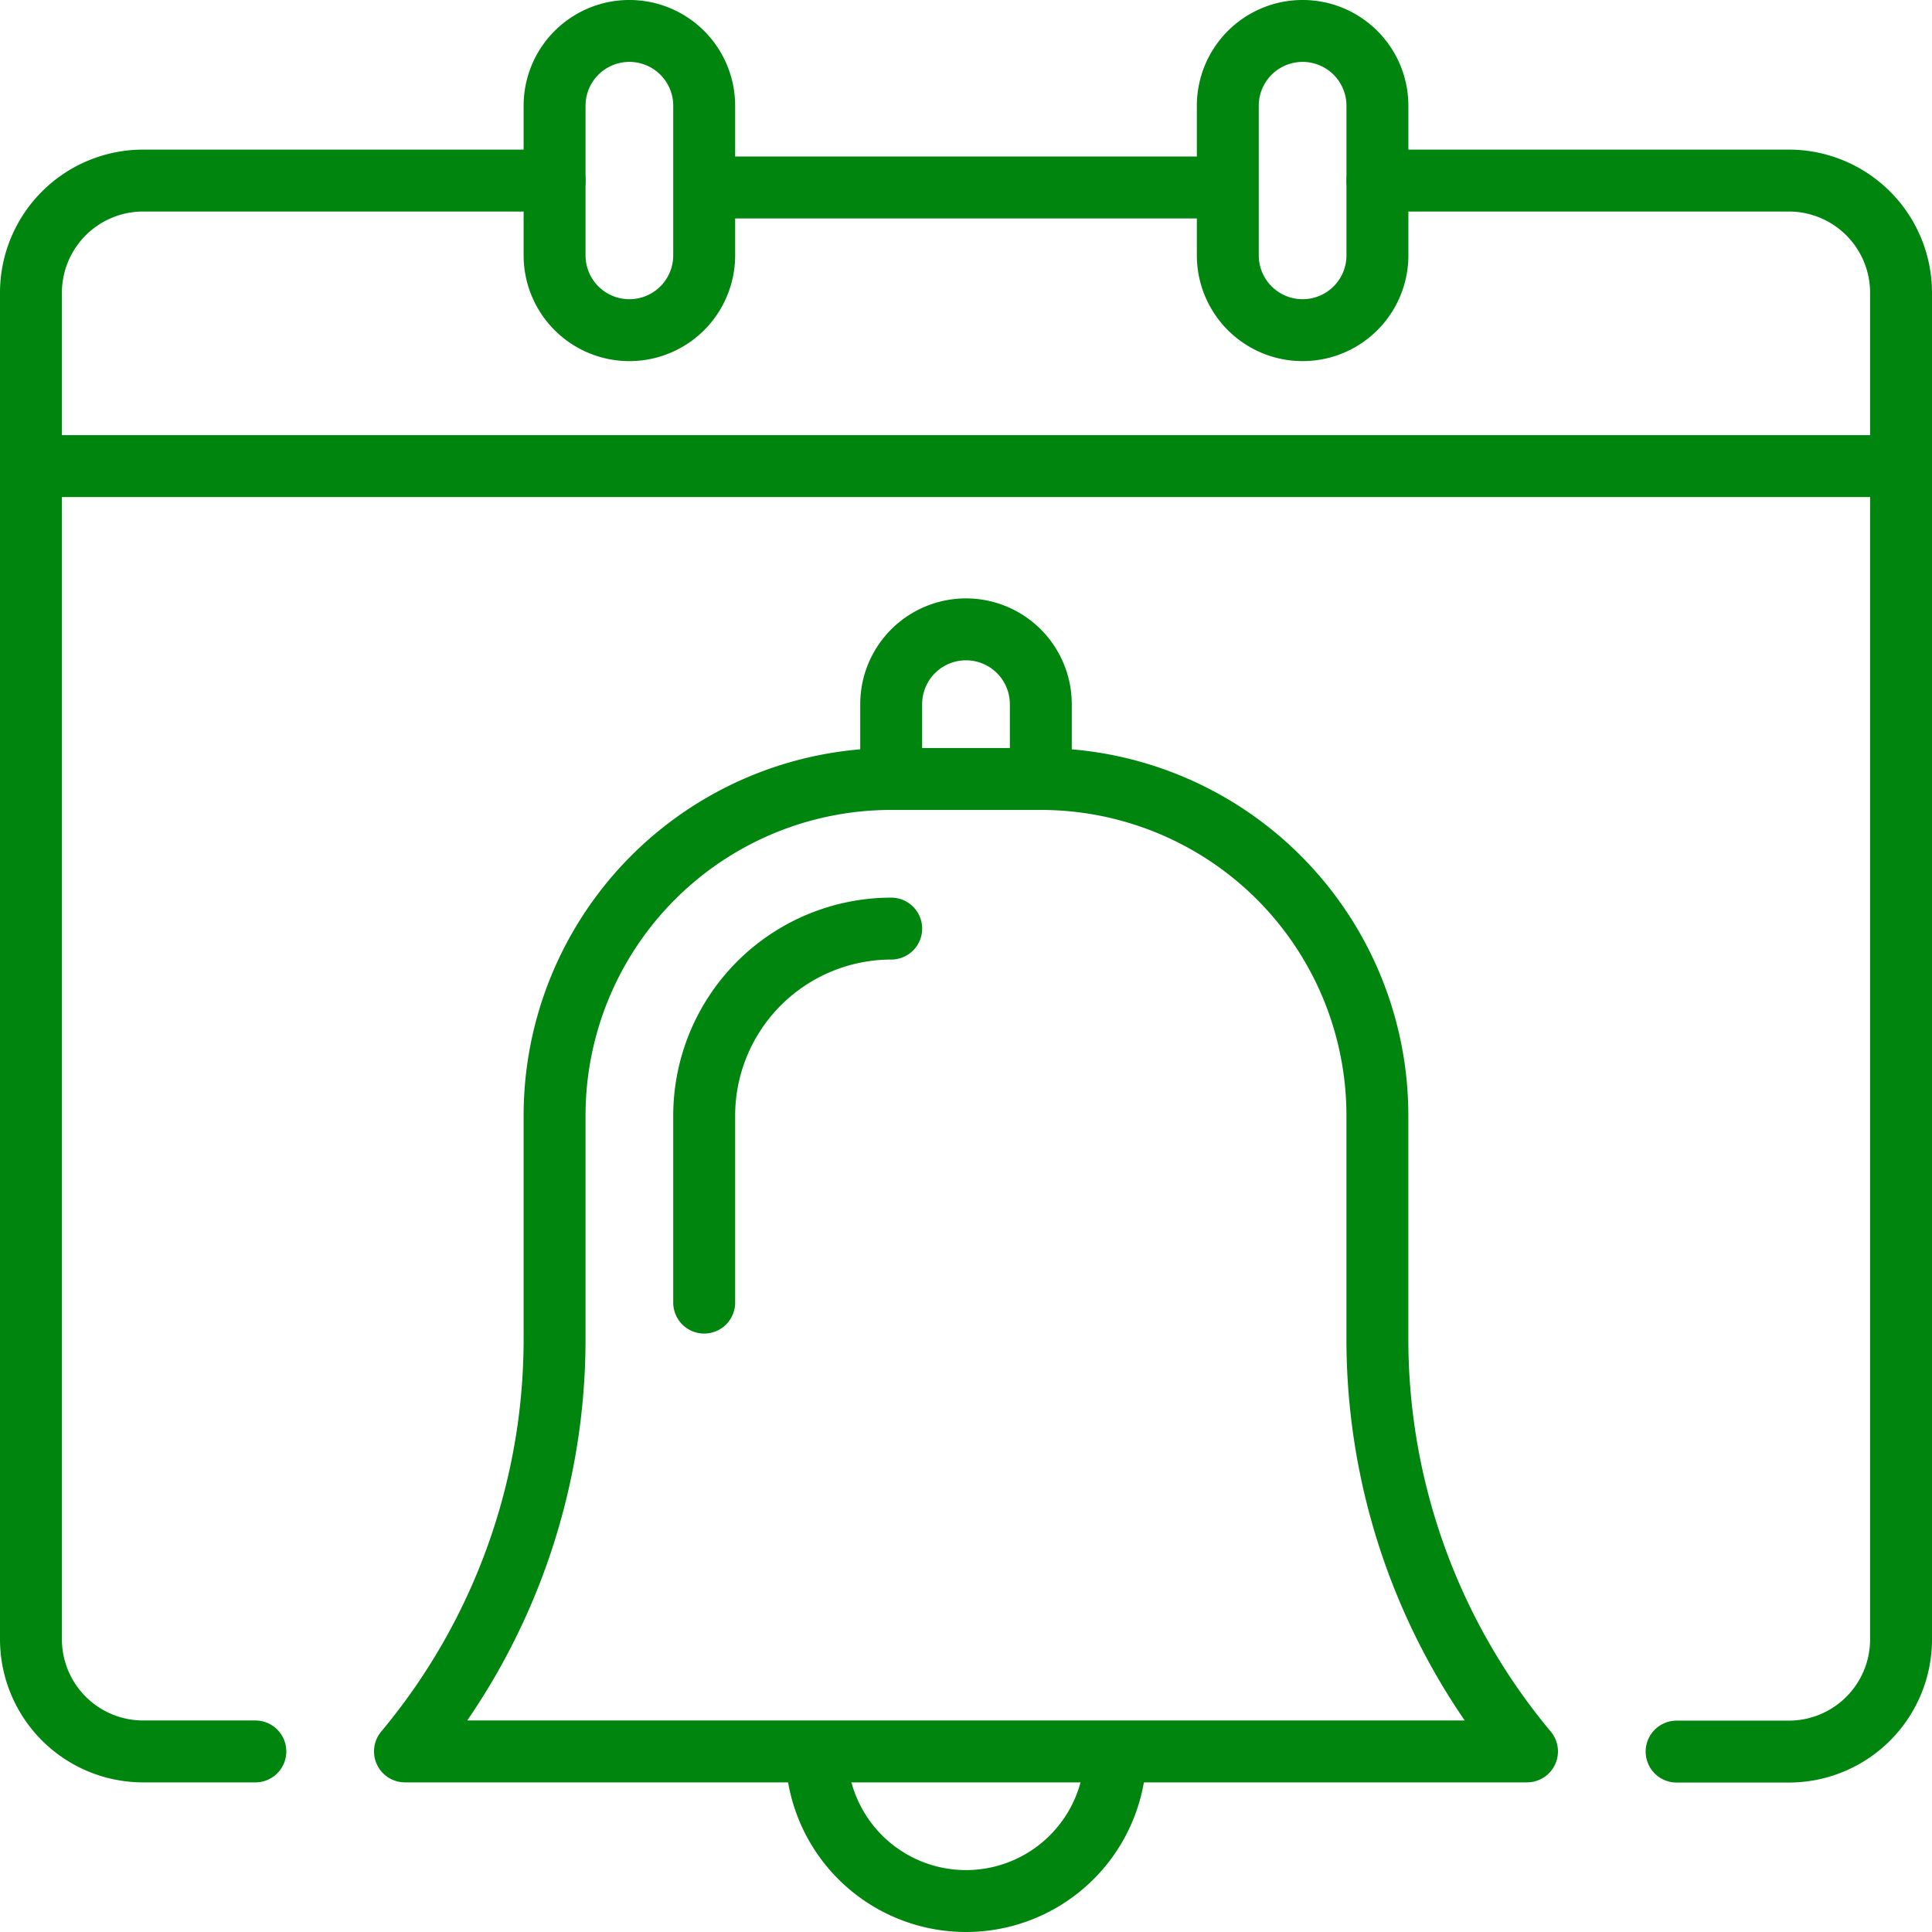
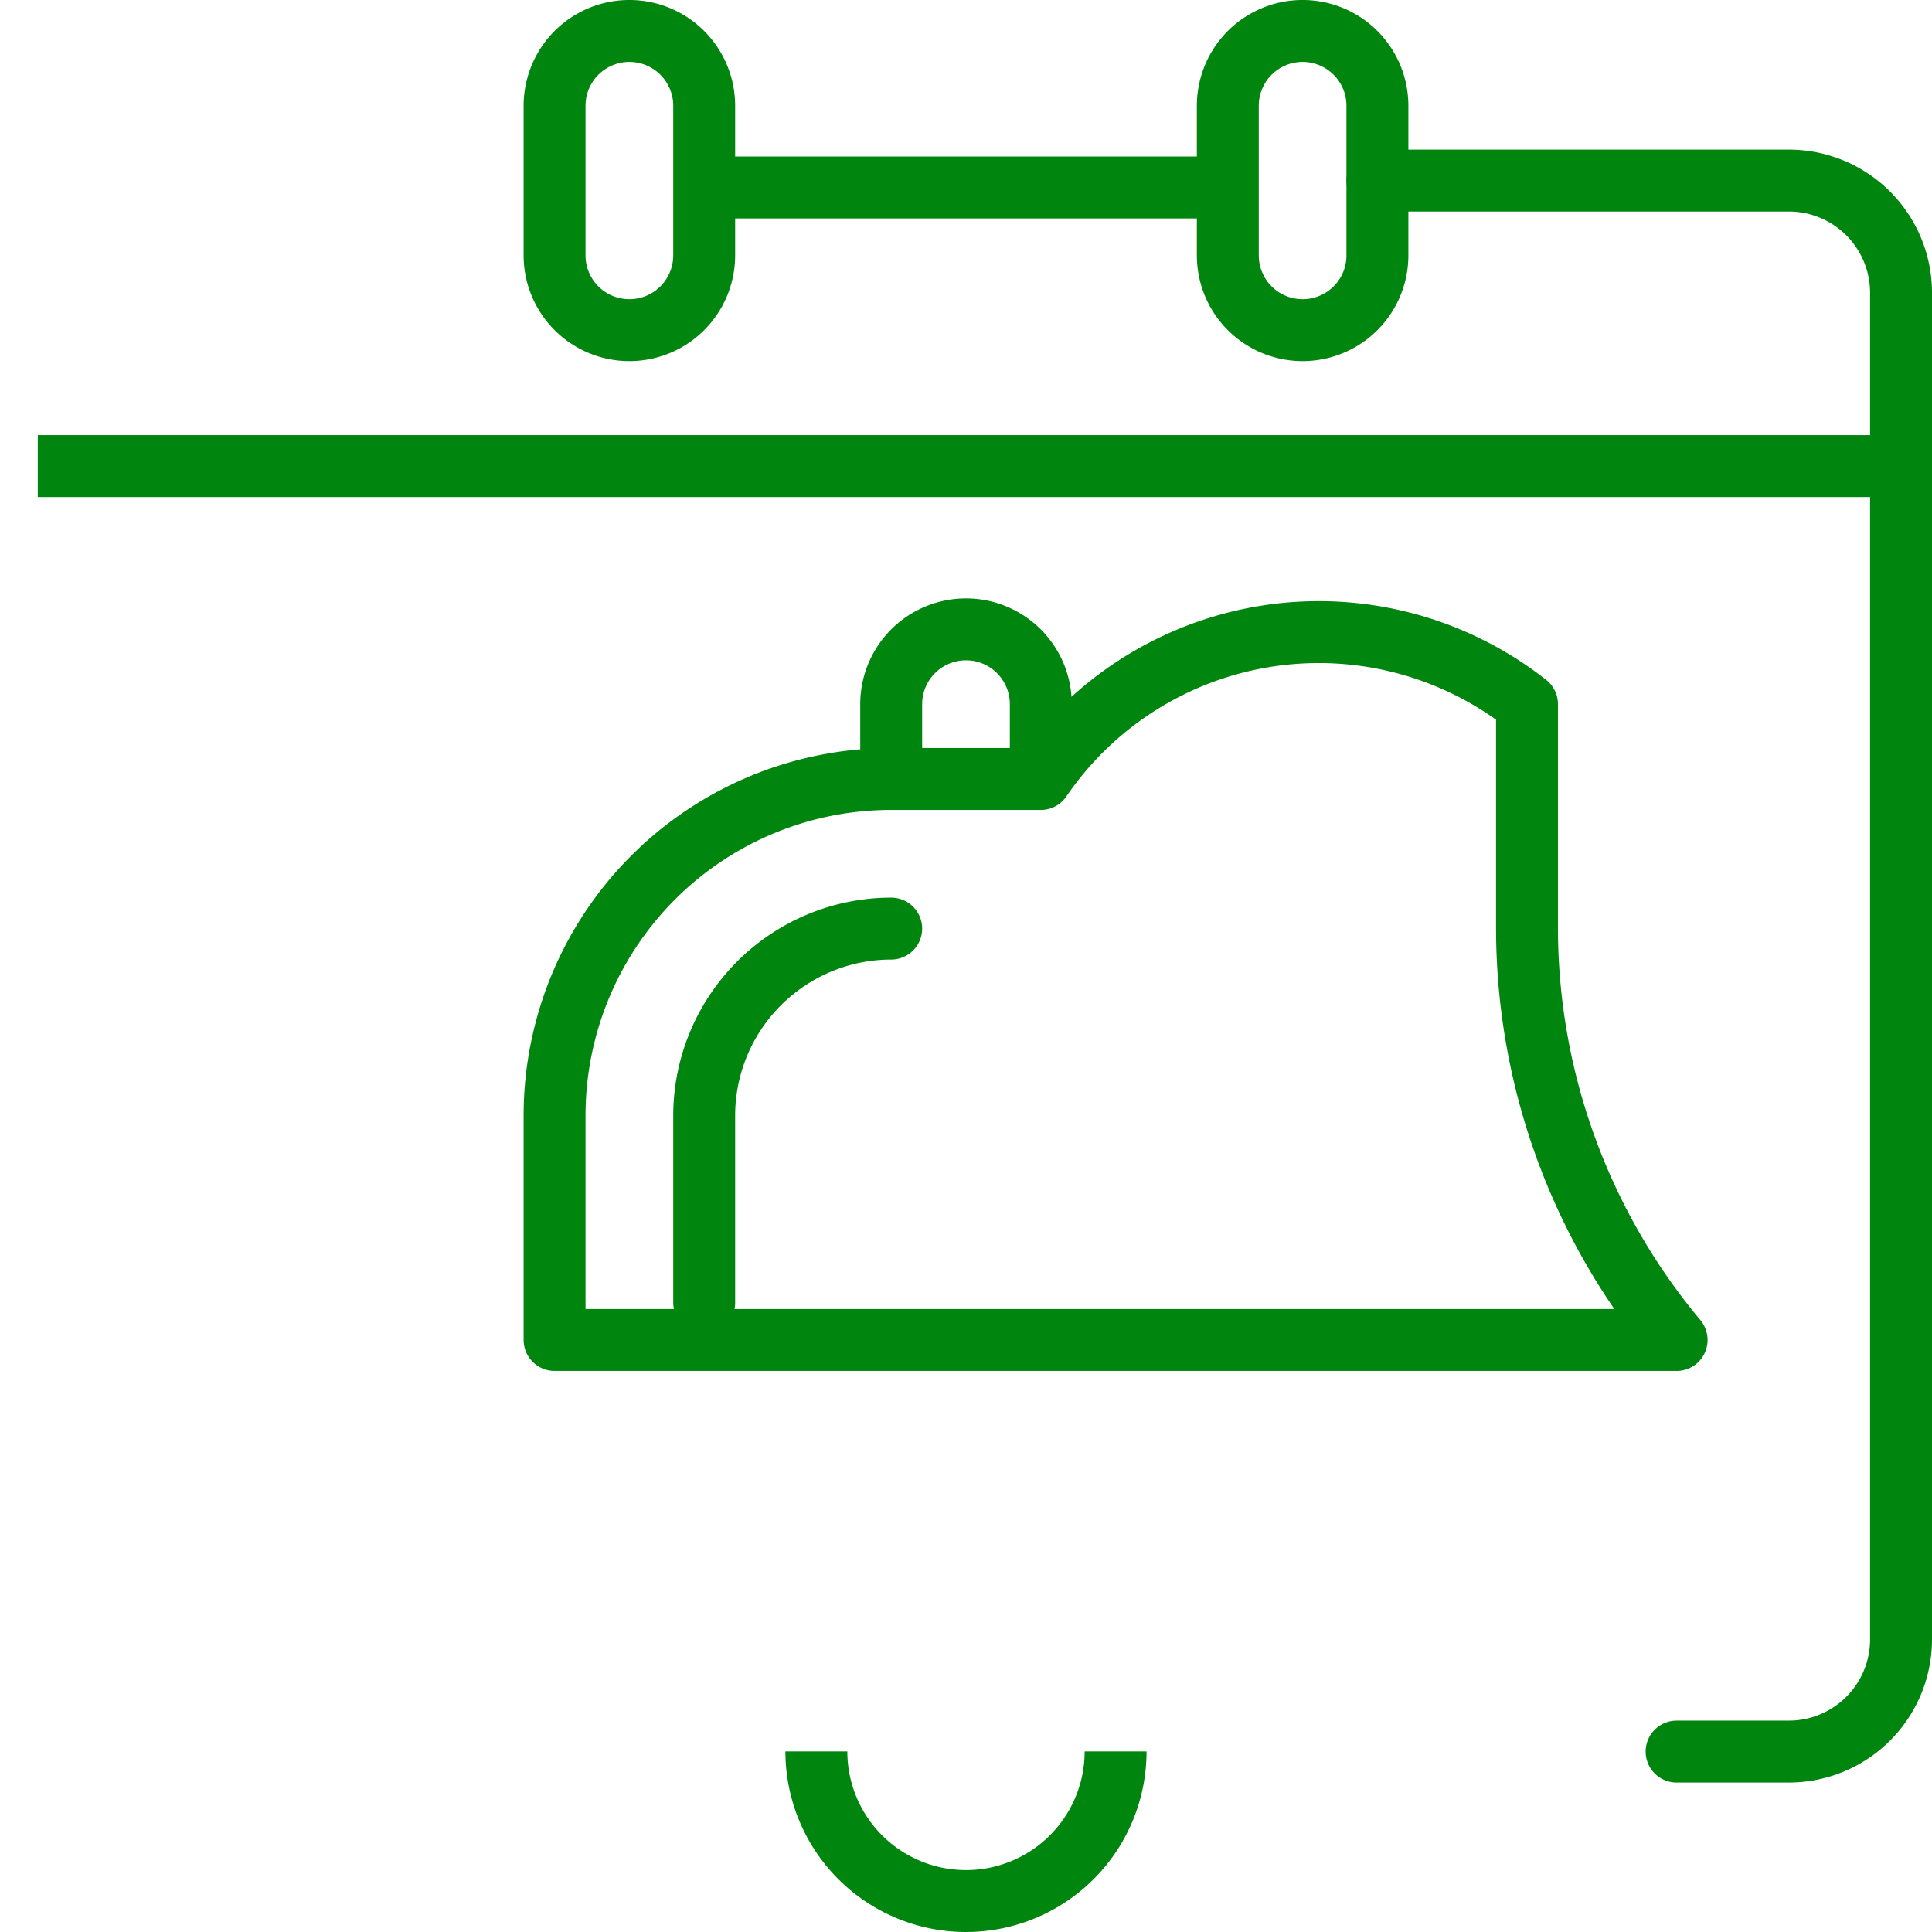
<svg xmlns="http://www.w3.org/2000/svg" width="62.411" height="62.411" viewBox="0 0 62.411 62.411">
  <defs>
    <style>.a,.b{fill:none;stroke:#00850F;stroke-linejoin:round;stroke-width:2px;}.a{stroke-linecap:round;}</style>
  </defs>
  <g transform="translate(1 1)">
-     <path class="a" d="M456.249,201.745h-3.625A3.625,3.625,0,0,1,449,198.12v-43.5A3.625,3.625,0,0,1,452.625,151h13.29" transform="translate(-449 -146.167)" />
    <path class="a" d="M485,151h13.29a3.625,3.625,0,0,1,3.625,3.625v43.5a3.625,3.625,0,0,1-3.625,3.625h-3.625" transform="translate(-441.504 -146.167)" />
    <line class="b" x2="16" transform="translate(22.22 5.057)" />
    <line class="b" x2="60" transform="translate(0.22 14.057)" />
    <path class="a" d="M467.833,154.249a2.416,2.416,0,1,1-4.833,0v-4.833a2.416,2.416,0,1,1,4.833,0Z" transform="translate(-446.085 -147)" />
    <path class="a" d="M485.833,154.249a2.416,2.416,0,0,1-4.833,0v-4.833a2.416,2.416,0,0,1,4.833,0Z" transform="translate(-442.337 -147)" />
    <path class="a" d="M473.041,171A6.047,6.047,0,0,0,467,177.041v6.041" transform="translate(-445.252 -142.003)" />
    <path class="b" d="M479.666,193A4.833,4.833,0,1,1,470,193" transform="translate(-444.628 -137.422)" />
-     <path class="b" d="M474.707,167a10.873,10.873,0,0,0-10.874,10.874v7.248A20.762,20.762,0,0,1,459,198.413h36.246a20.762,20.762,0,0,1-4.833-13.29v-7.248A10.873,10.873,0,0,0,479.54,167Z" transform="translate(-446.918 -142.836)" />
+     <path class="b" d="M474.707,167a10.873,10.873,0,0,0-10.874,10.874v7.248h36.246a20.762,20.762,0,0,1-4.833-13.29v-7.248A10.873,10.873,0,0,0,479.54,167Z" transform="translate(-446.918 -142.836)" />
    <path class="b" d="M476.833,167.834v-2.418a2.416,2.416,0,1,0-4.833,0v2.418" transform="translate(-444.211 -143.669)" />
  </g>
</svg>